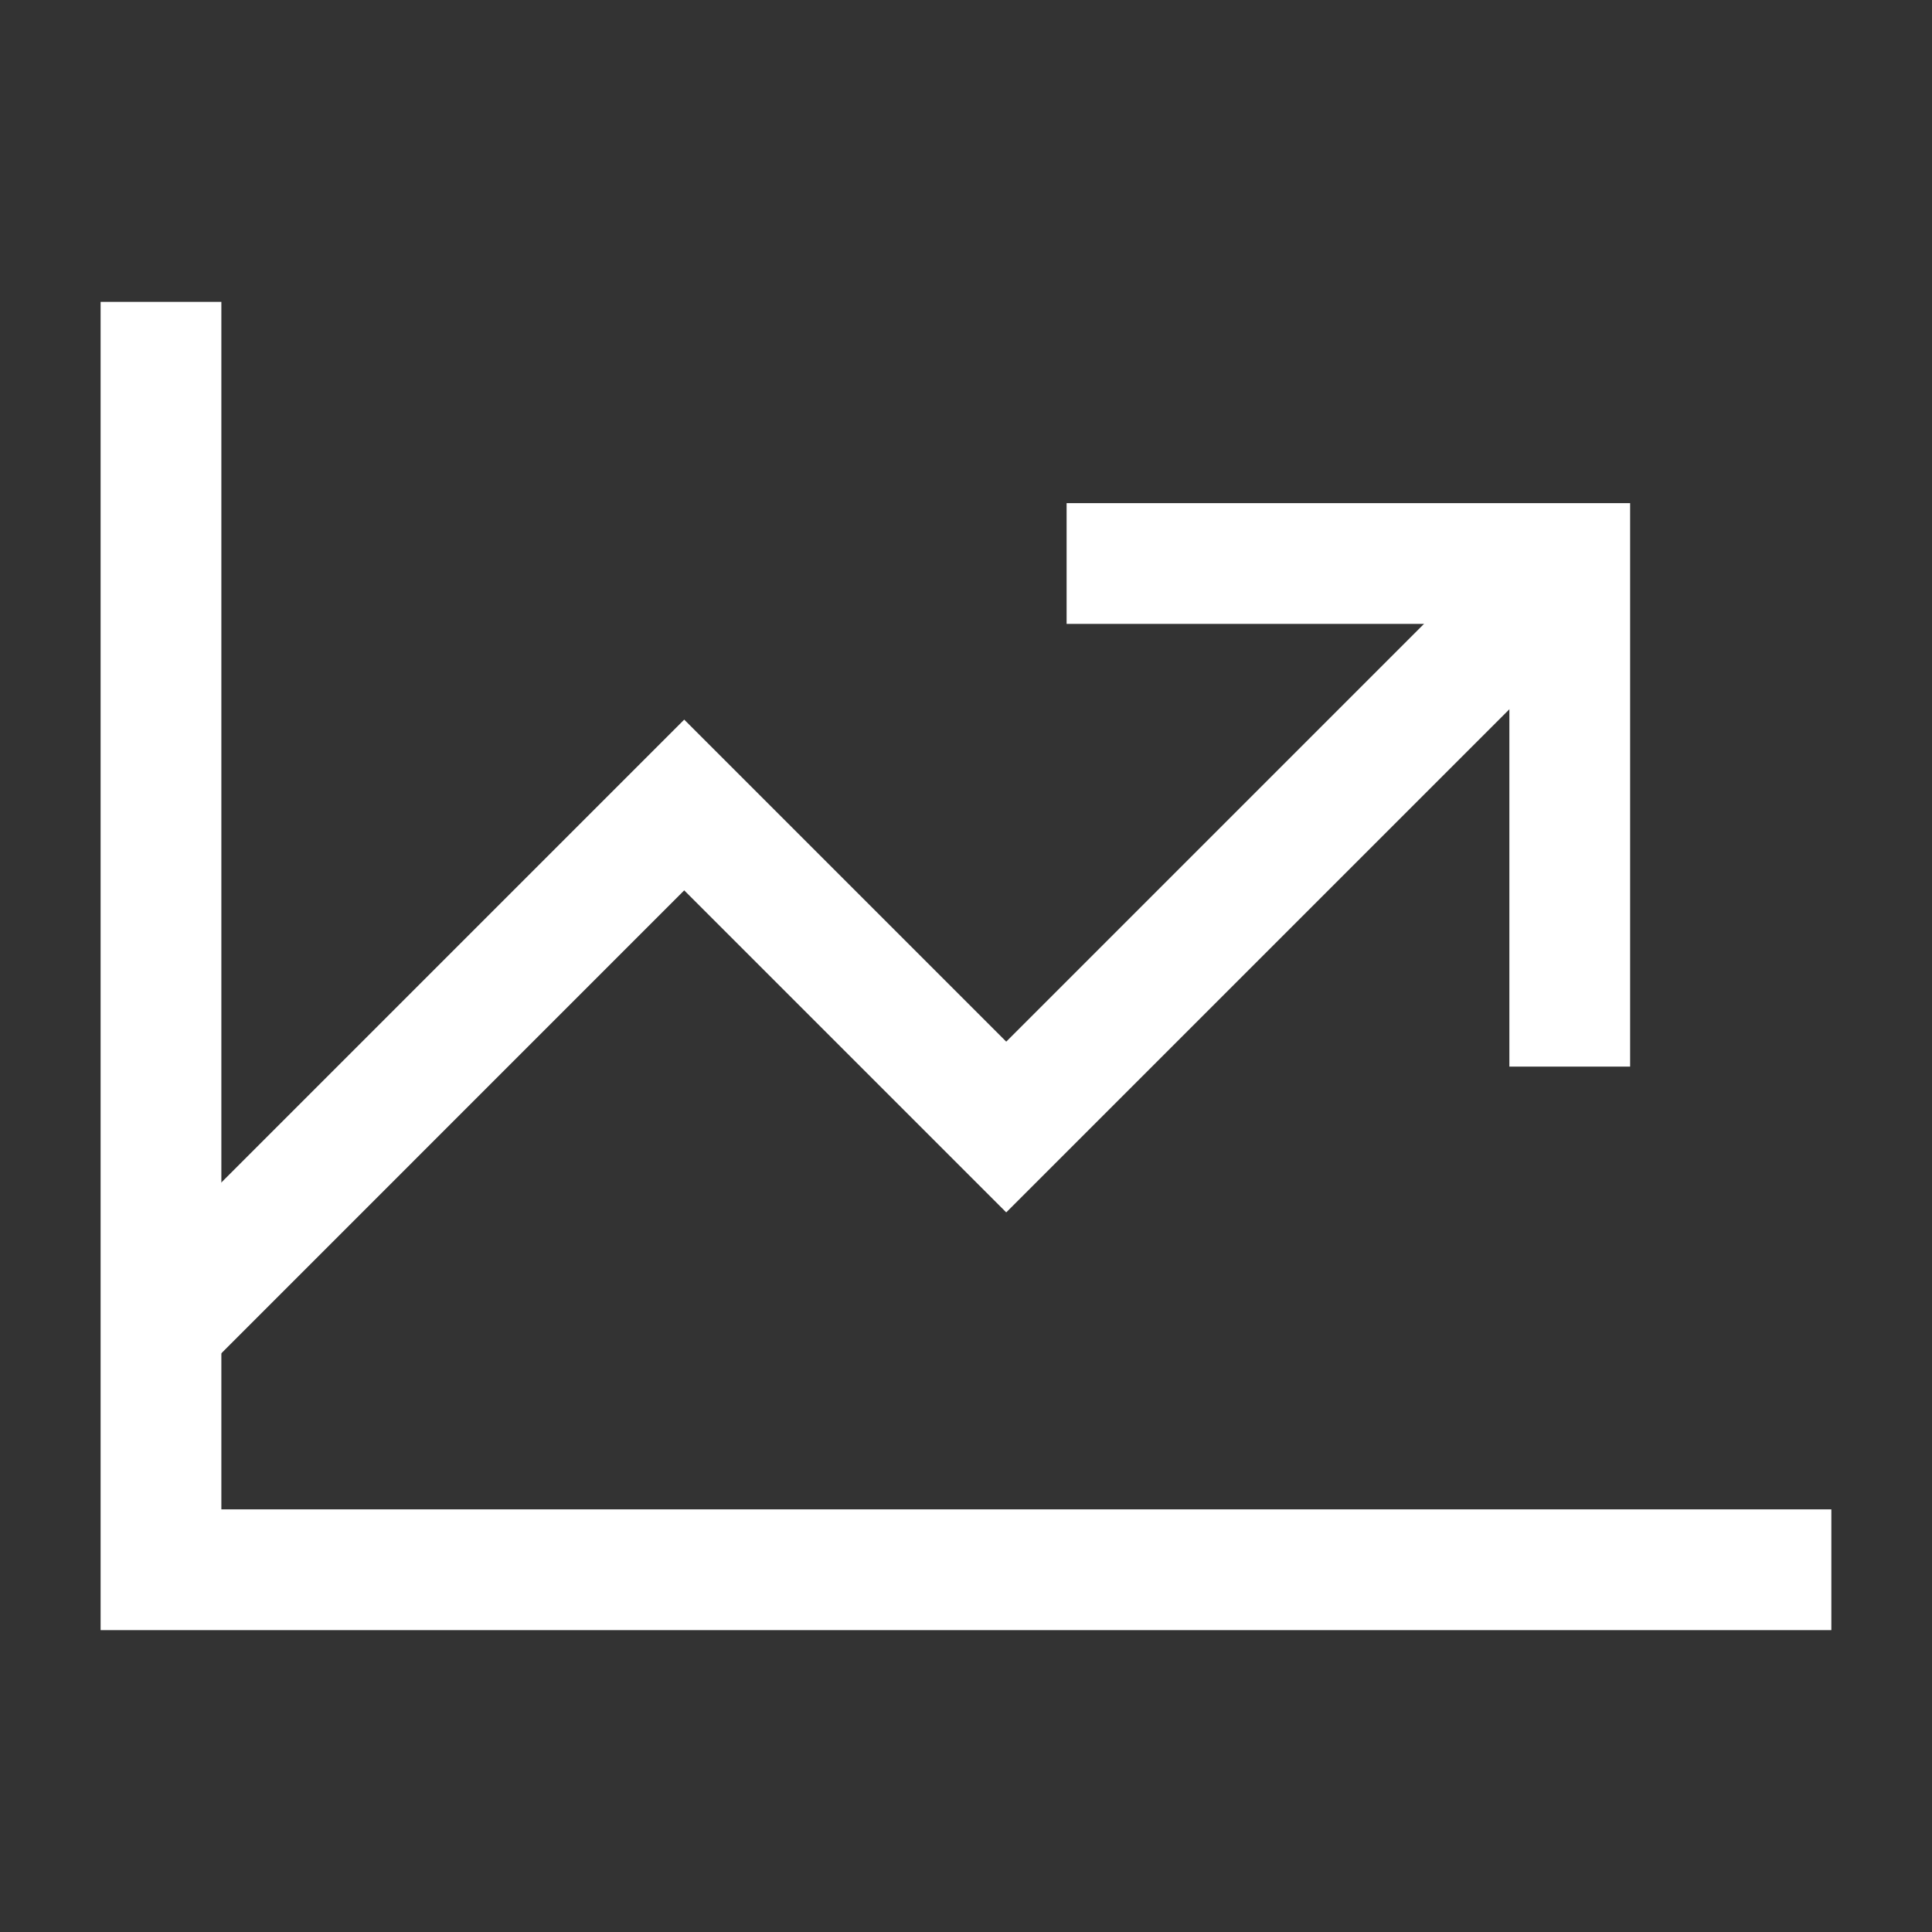
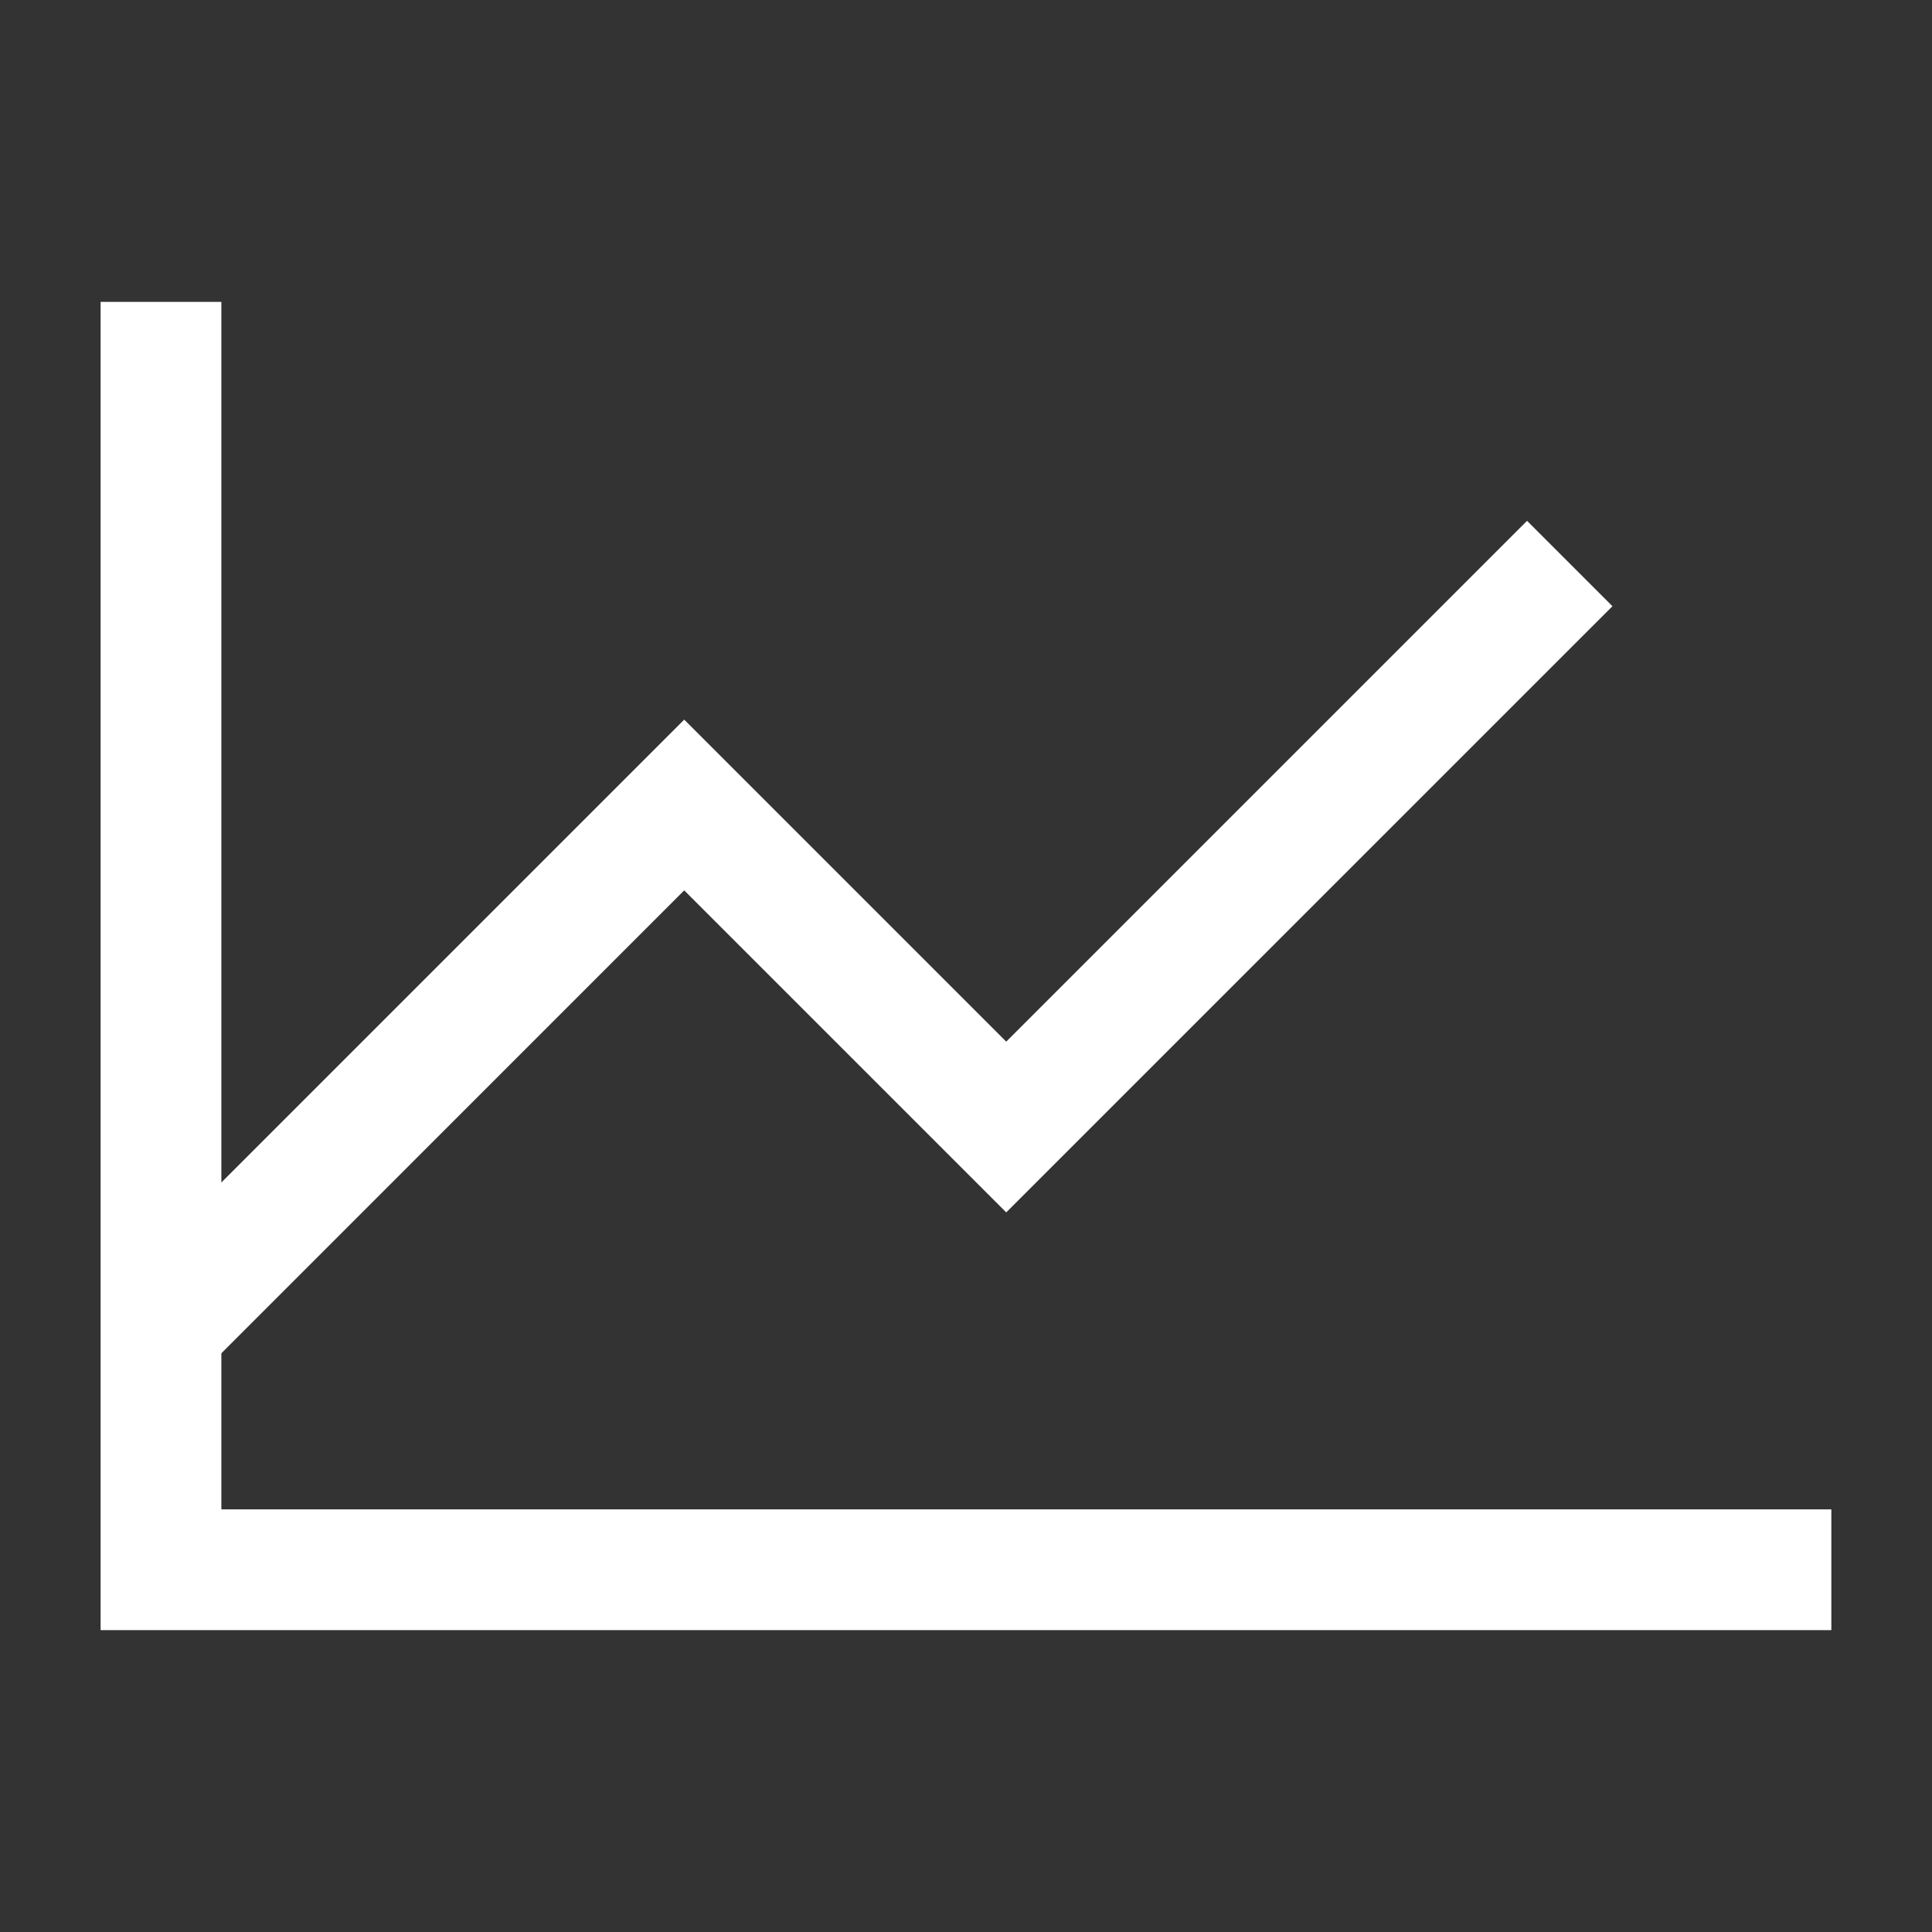
<svg xmlns="http://www.w3.org/2000/svg" width="40" height="40" viewBox="0 0 40 40" fill="none">
  <rect x="0" y="0" width="40" height="40" fill="#333333" stroke="none" />
  <path fill-rule="evenodd" clip-rule="evenodd" d="M4.583 6.25V31.25L37.916 31.25V33.75L2.083 33.75L2.083 6.25L4.583 6.25Z" fill="white" />
  <path fill-rule="evenodd" clip-rule="evenodd" d="M33.384 12.551L20.833 25.101L14.166 18.434L4.217 28.384L2.449 26.616L14.166 14.899L20.833 21.566L31.616 10.783L33.384 12.551Z" fill="white" />
-   <path fill-rule="evenodd" clip-rule="evenodd" d="M22.083 10.417H33.75V22.083H31.25V12.917H22.083V10.417Z" fill="white" />
</svg>